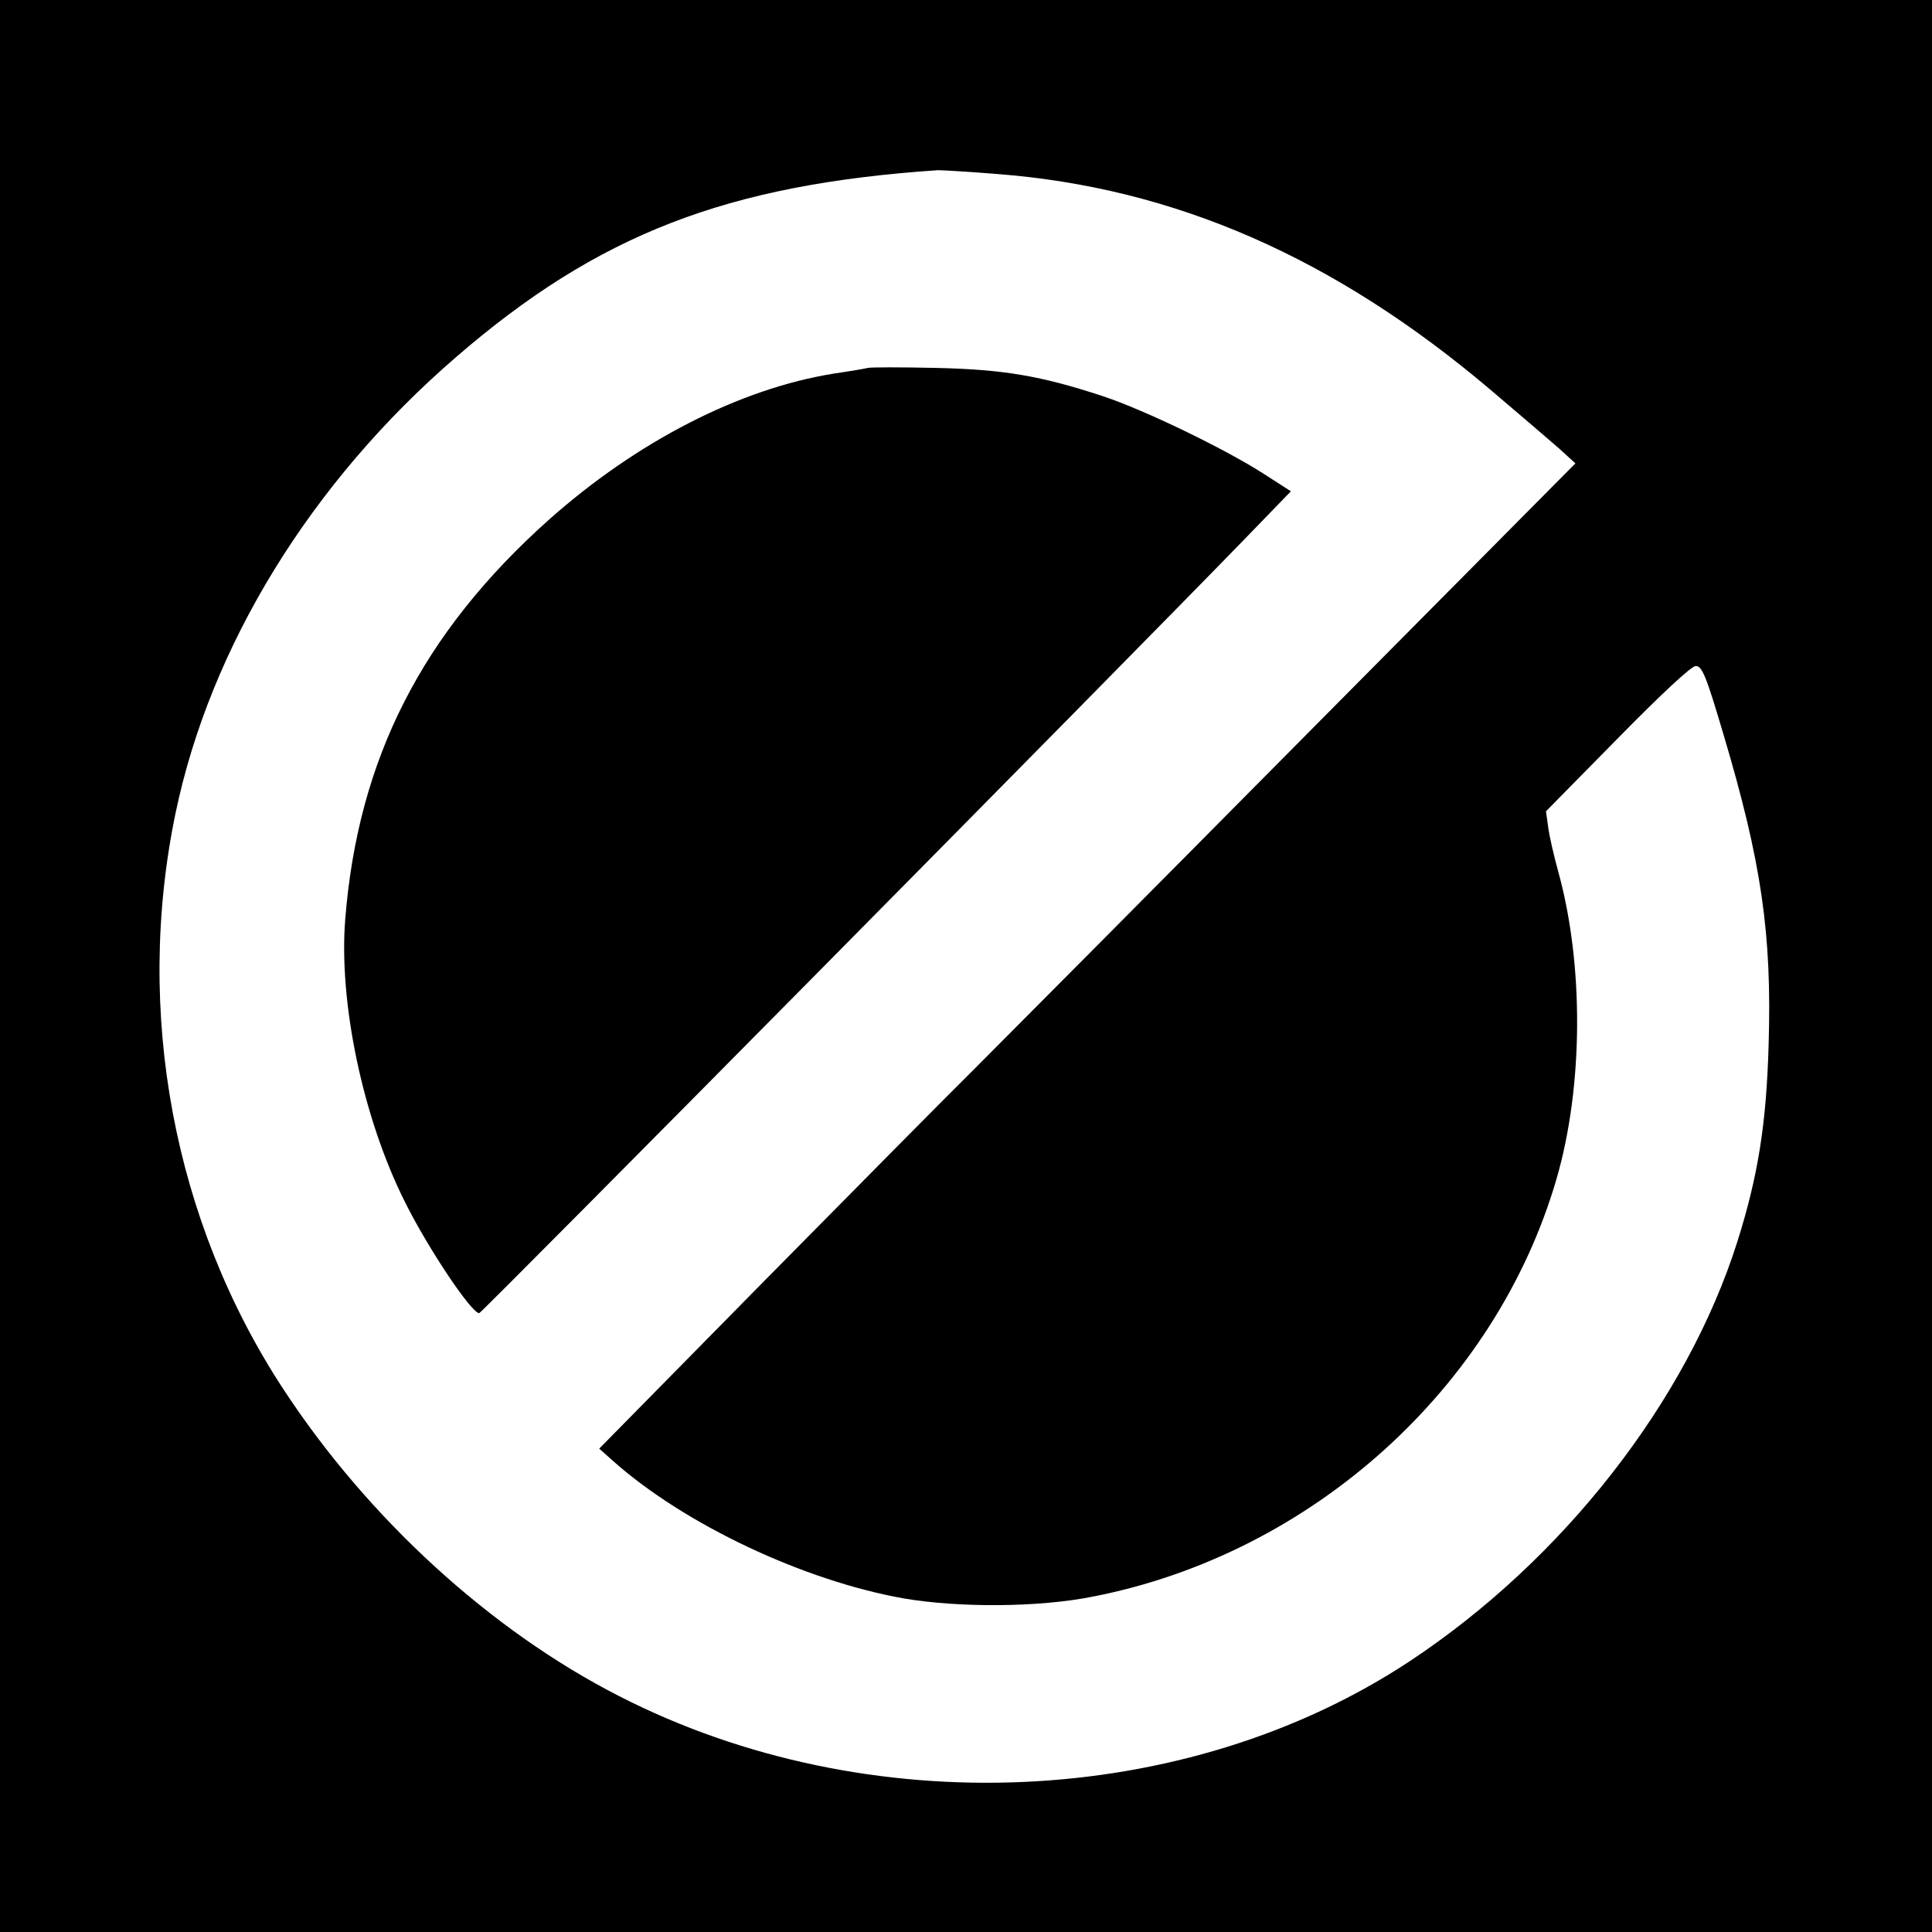
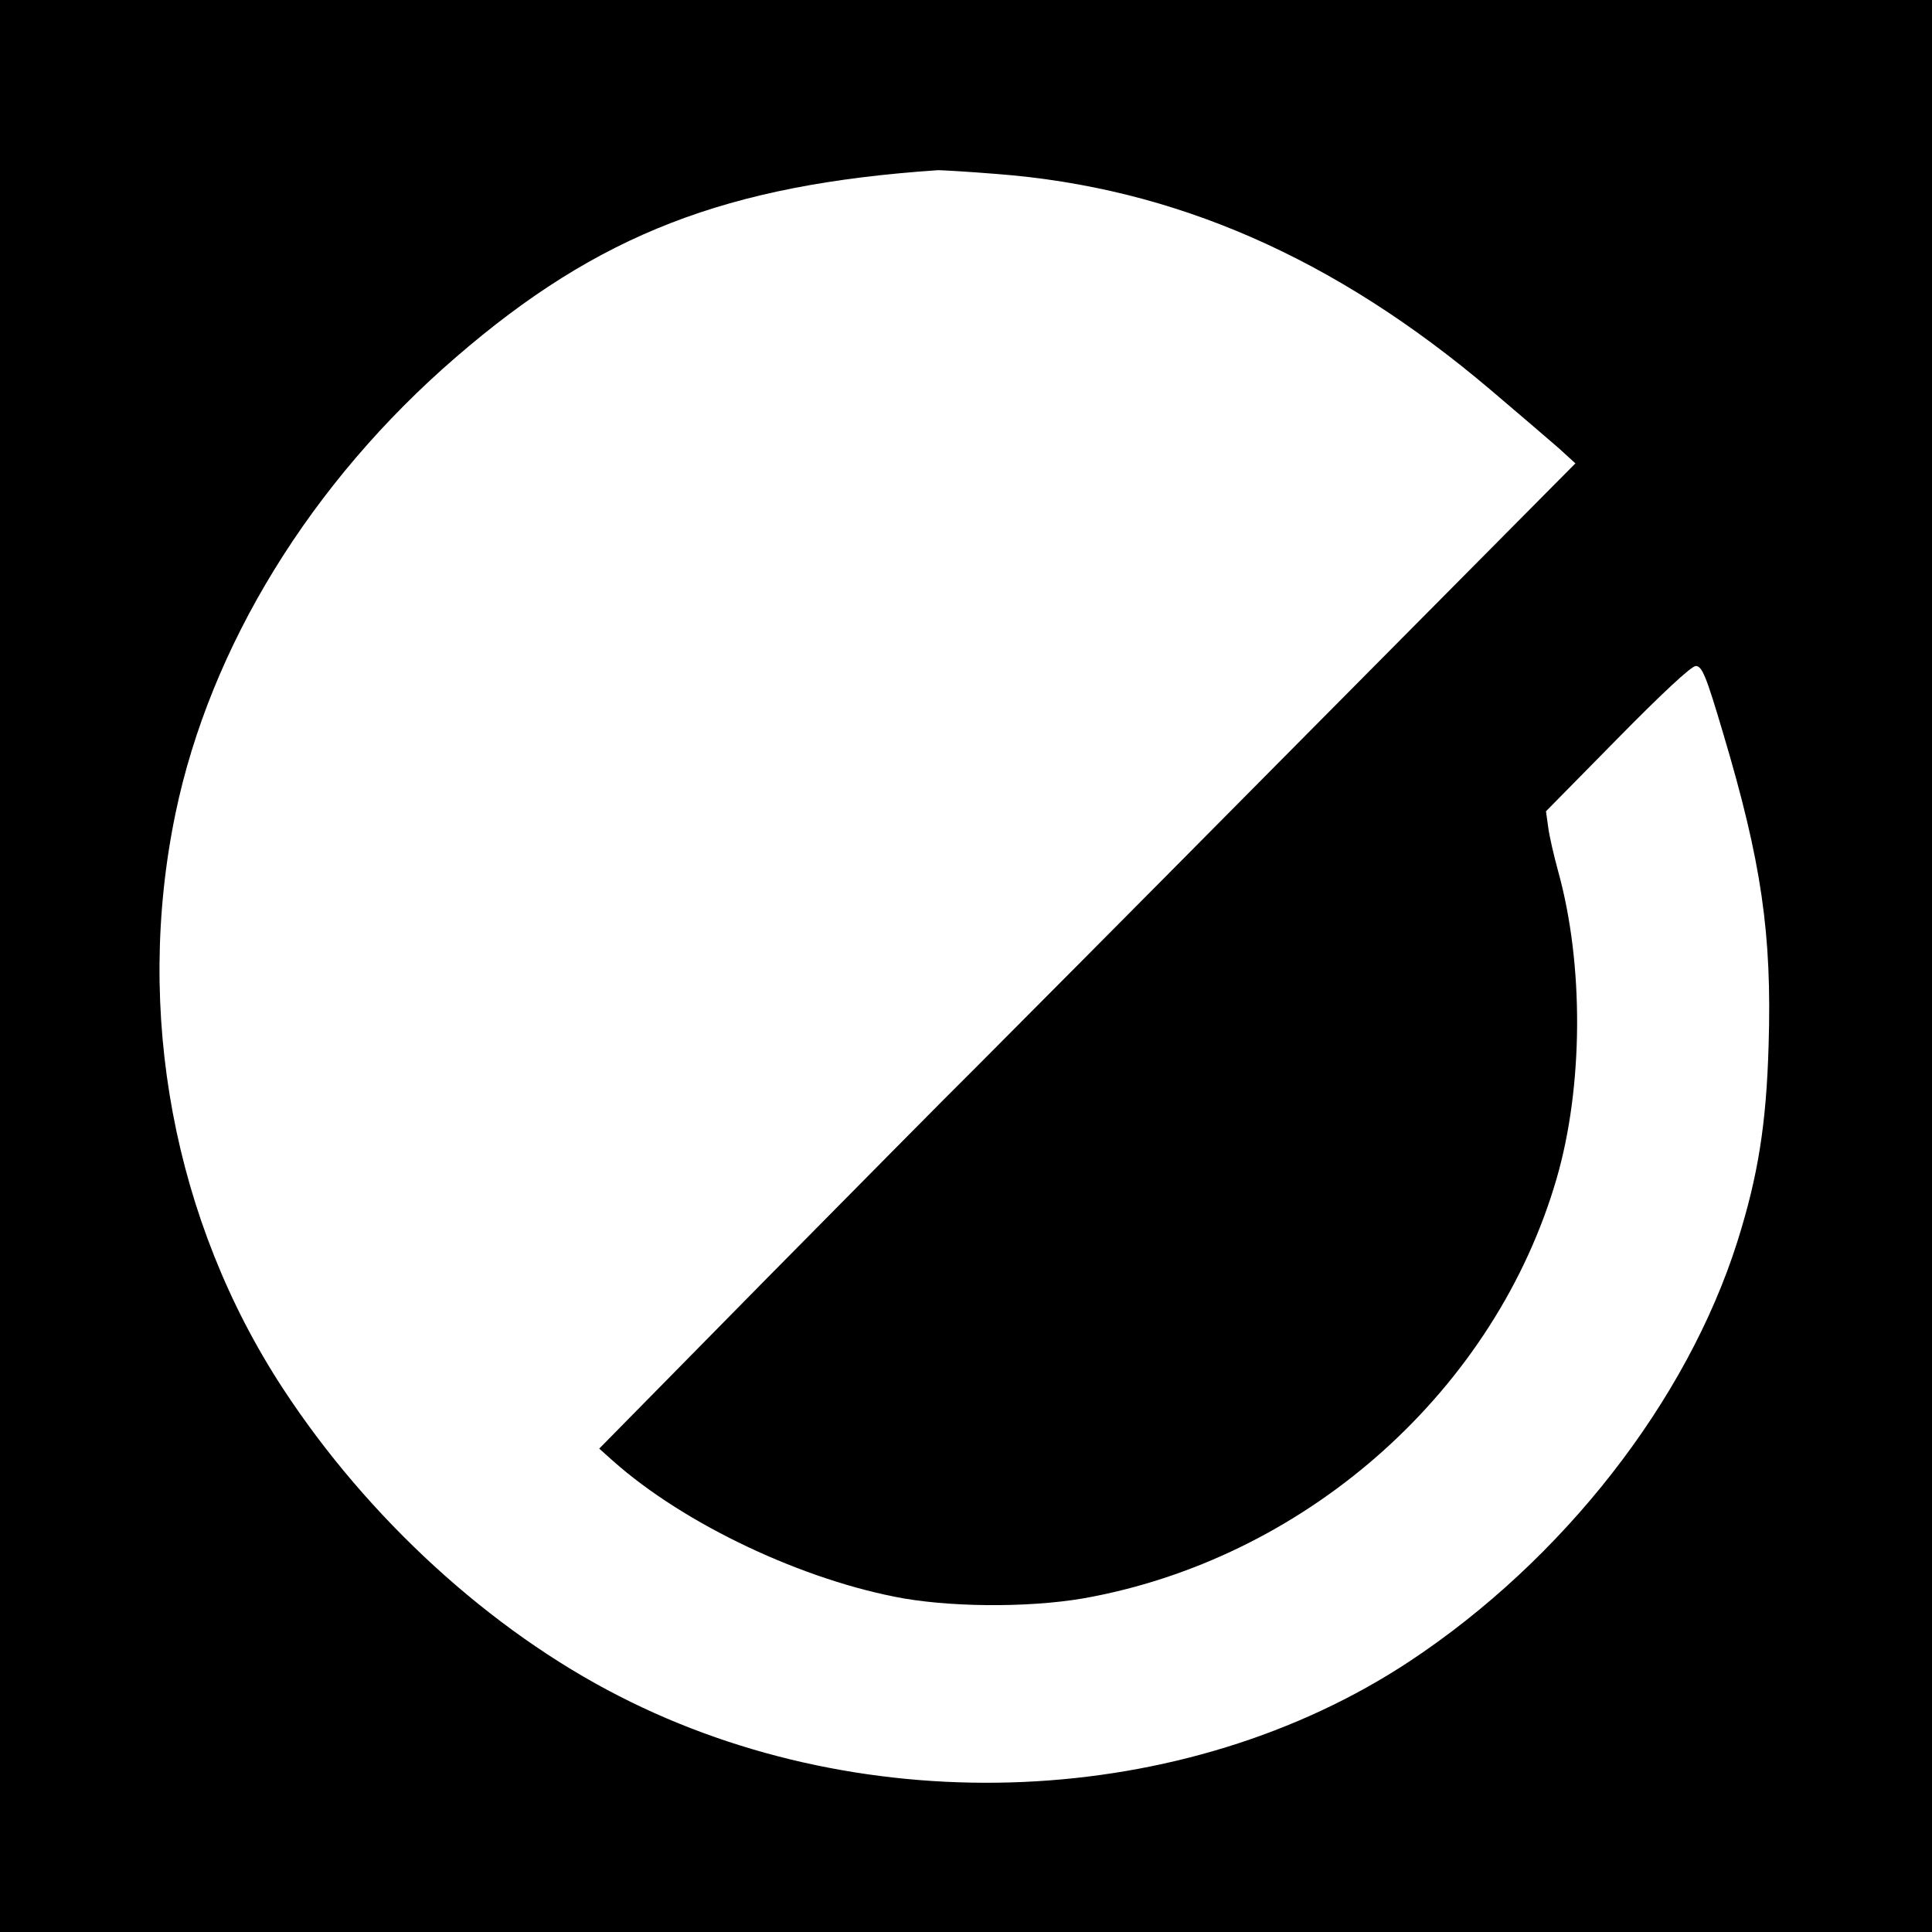
<svg xmlns="http://www.w3.org/2000/svg" version="1.0" width="512pt" height="512pt" viewBox="0 0 512 512" preserveAspectRatio="xMidYMid meet">
  <g transform="translate(0,512) scale(0.1,-0.1)" fill="#000000" stroke="none">
    <path d="M0 2560 l0 -2560 2560 0 2560 0 0 2560 0 2560 -2560 0 -2560 0 0 -2560z m2641 2099 c472 -36 896 -222 1309 -572 74 -63 155 -132 180 -154 l45 -41 -742 -748 c-408 -412 -792 -798 -853 -859 -61 -60 -309 -311 -552 -557 l-440 -447 37 -33 c189 -168 505 -317 770 -364 147 -25 359 -24 502 5 579 113 1067 553 1228 1107 71 244 73 568 4 816 -11 40 -23 92 -26 115 l-6 43 189 192 c116 118 196 193 208 193 17 0 28 -28 73 -180 101 -339 129 -529 120 -825 -6 -209 -28 -347 -83 -521 -134 -423 -462 -843 -869 -1112 -594 -392 -1436 -429 -2094 -92 -341 174 -666 471 -891 815 -290 443 -394 998 -285 1524 92 443 359 878 744 1210 376 325 716 457 1277 495 11 0 81 -4 155 -10z" />
-     <path d="M2300 4145 c-8 -2 -49 -9 -90 -15 -250 -40 -522 -180 -755 -387 -336 -300 -506 -633 -540 -1058 -18 -221 47 -529 158 -750 60 -121 176 -295 197 -295 6 0 1706 1719 2028 2051 l123 127 -73 47 c-103 66 -316 169 -425 205 -164 54 -263 71 -443 75 -91 2 -172 2 -180 0z" />
  </g>
</svg>